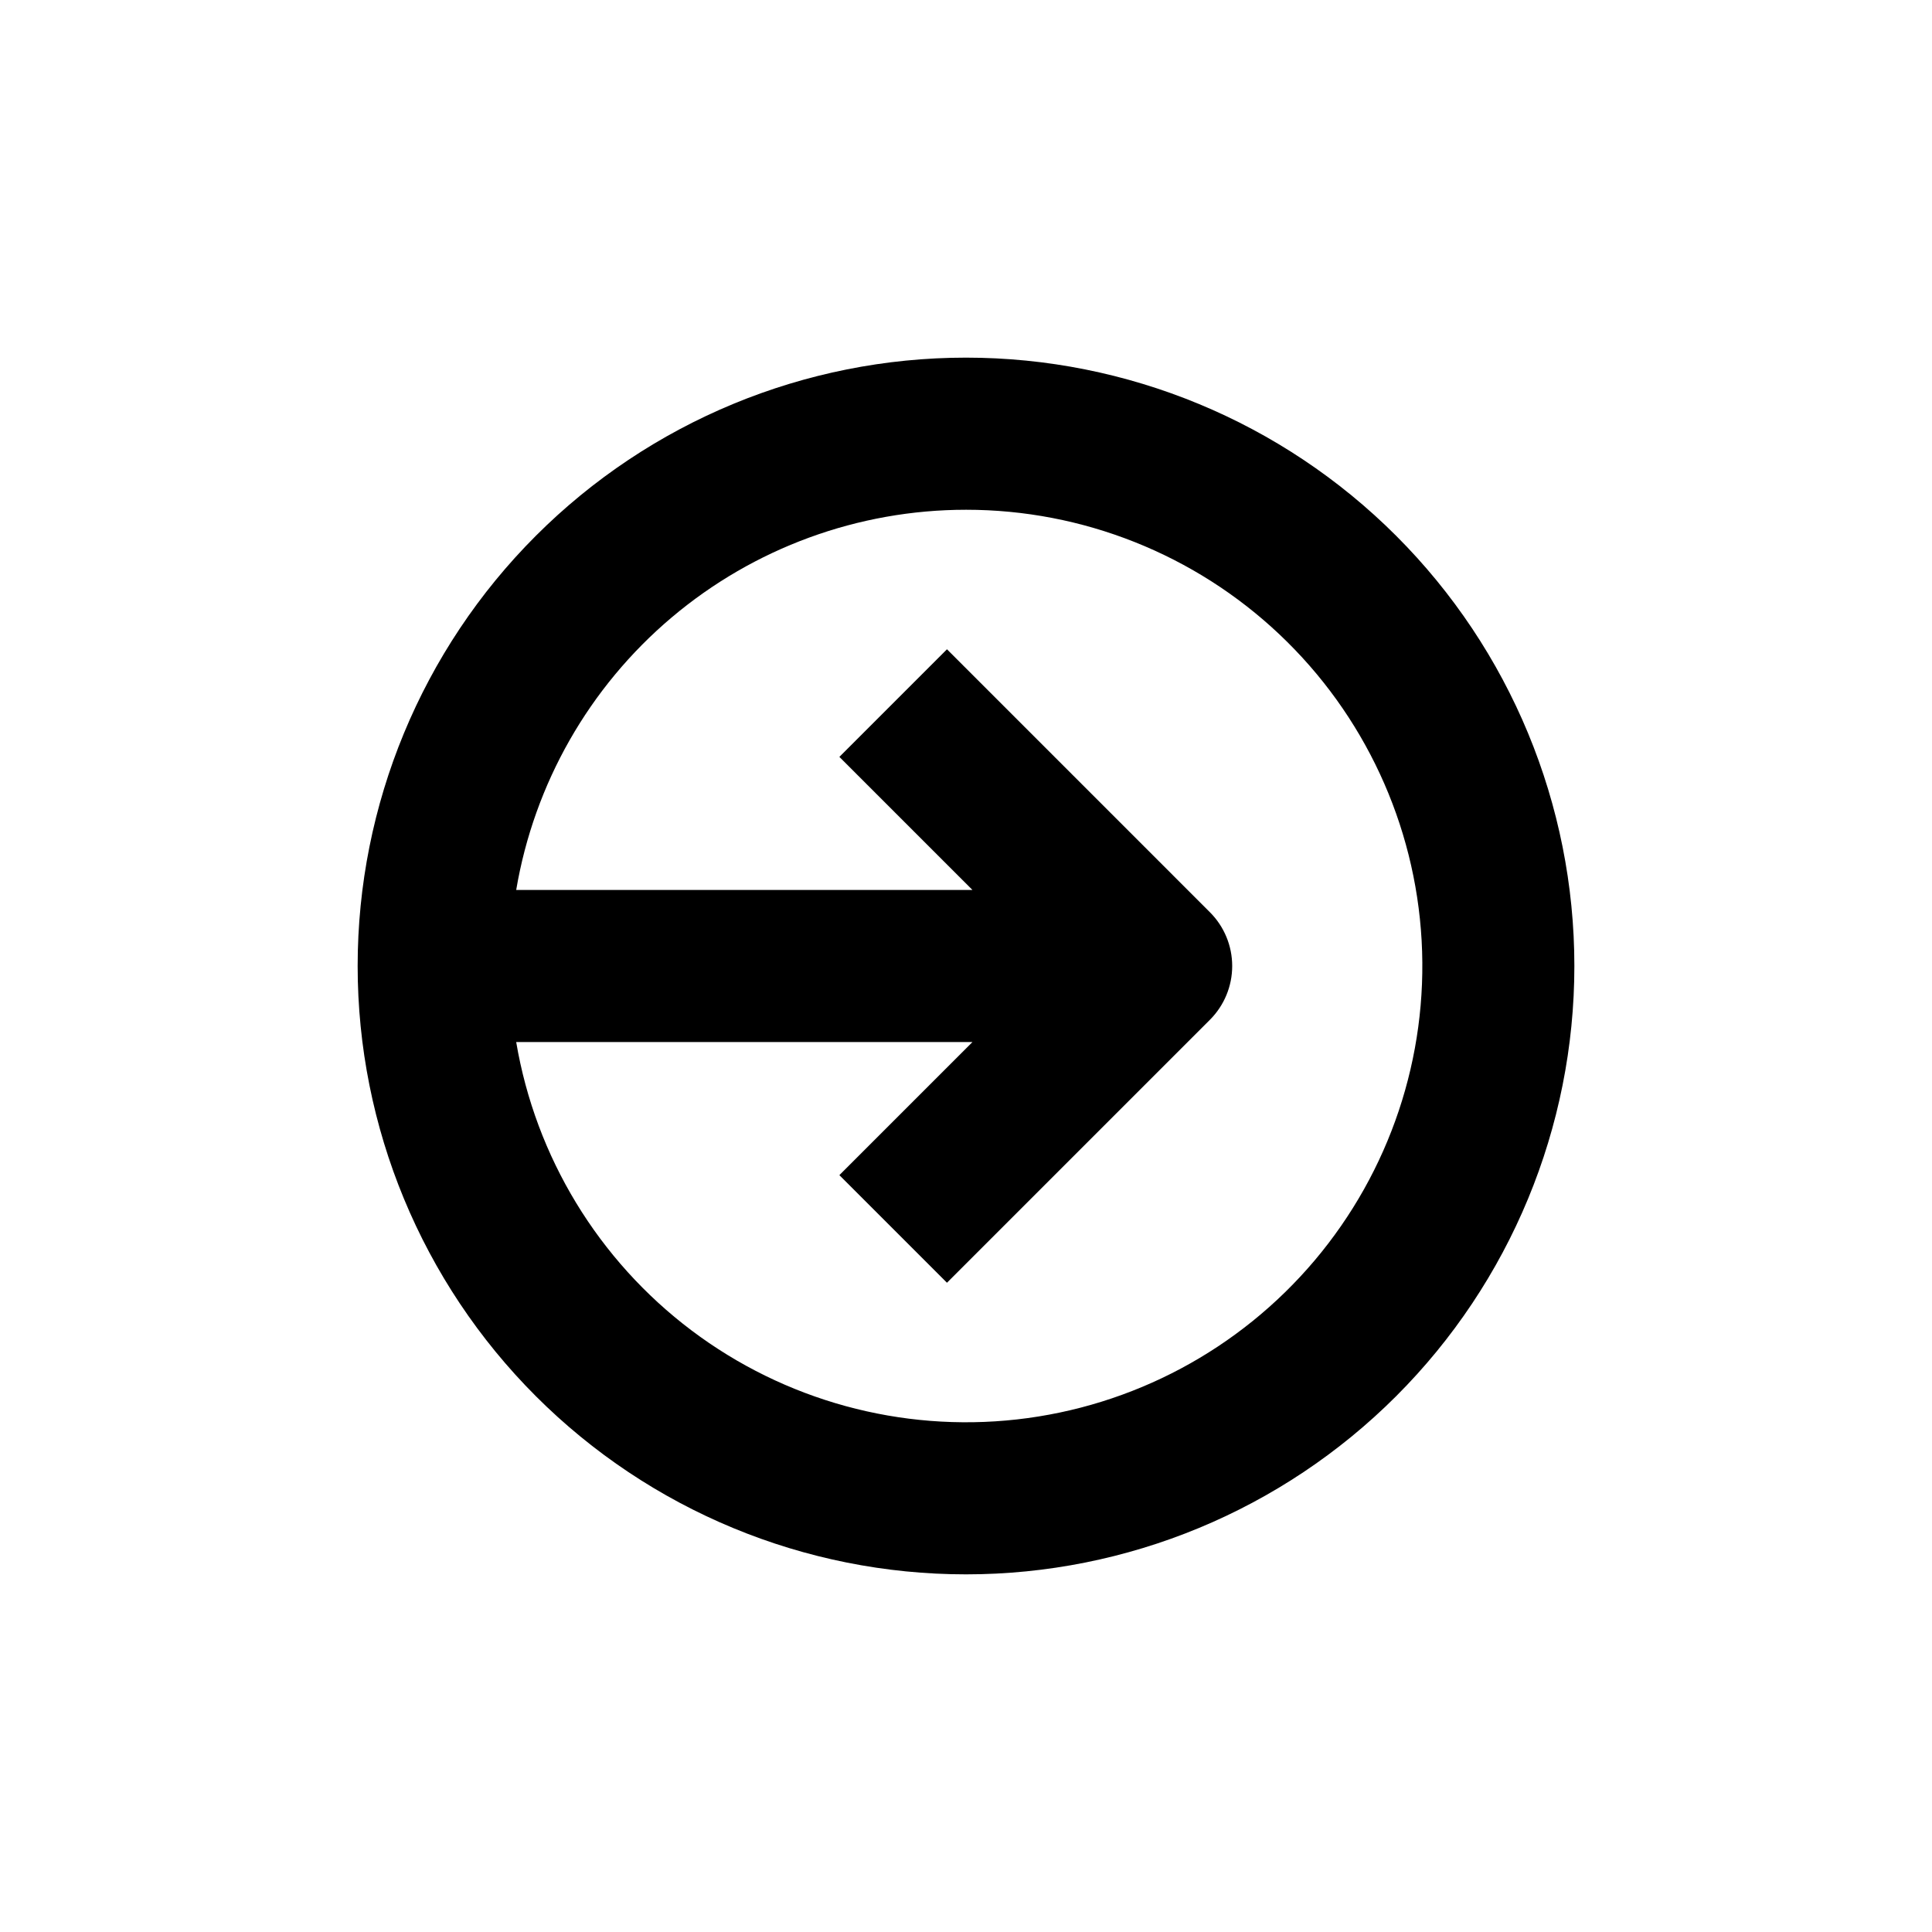
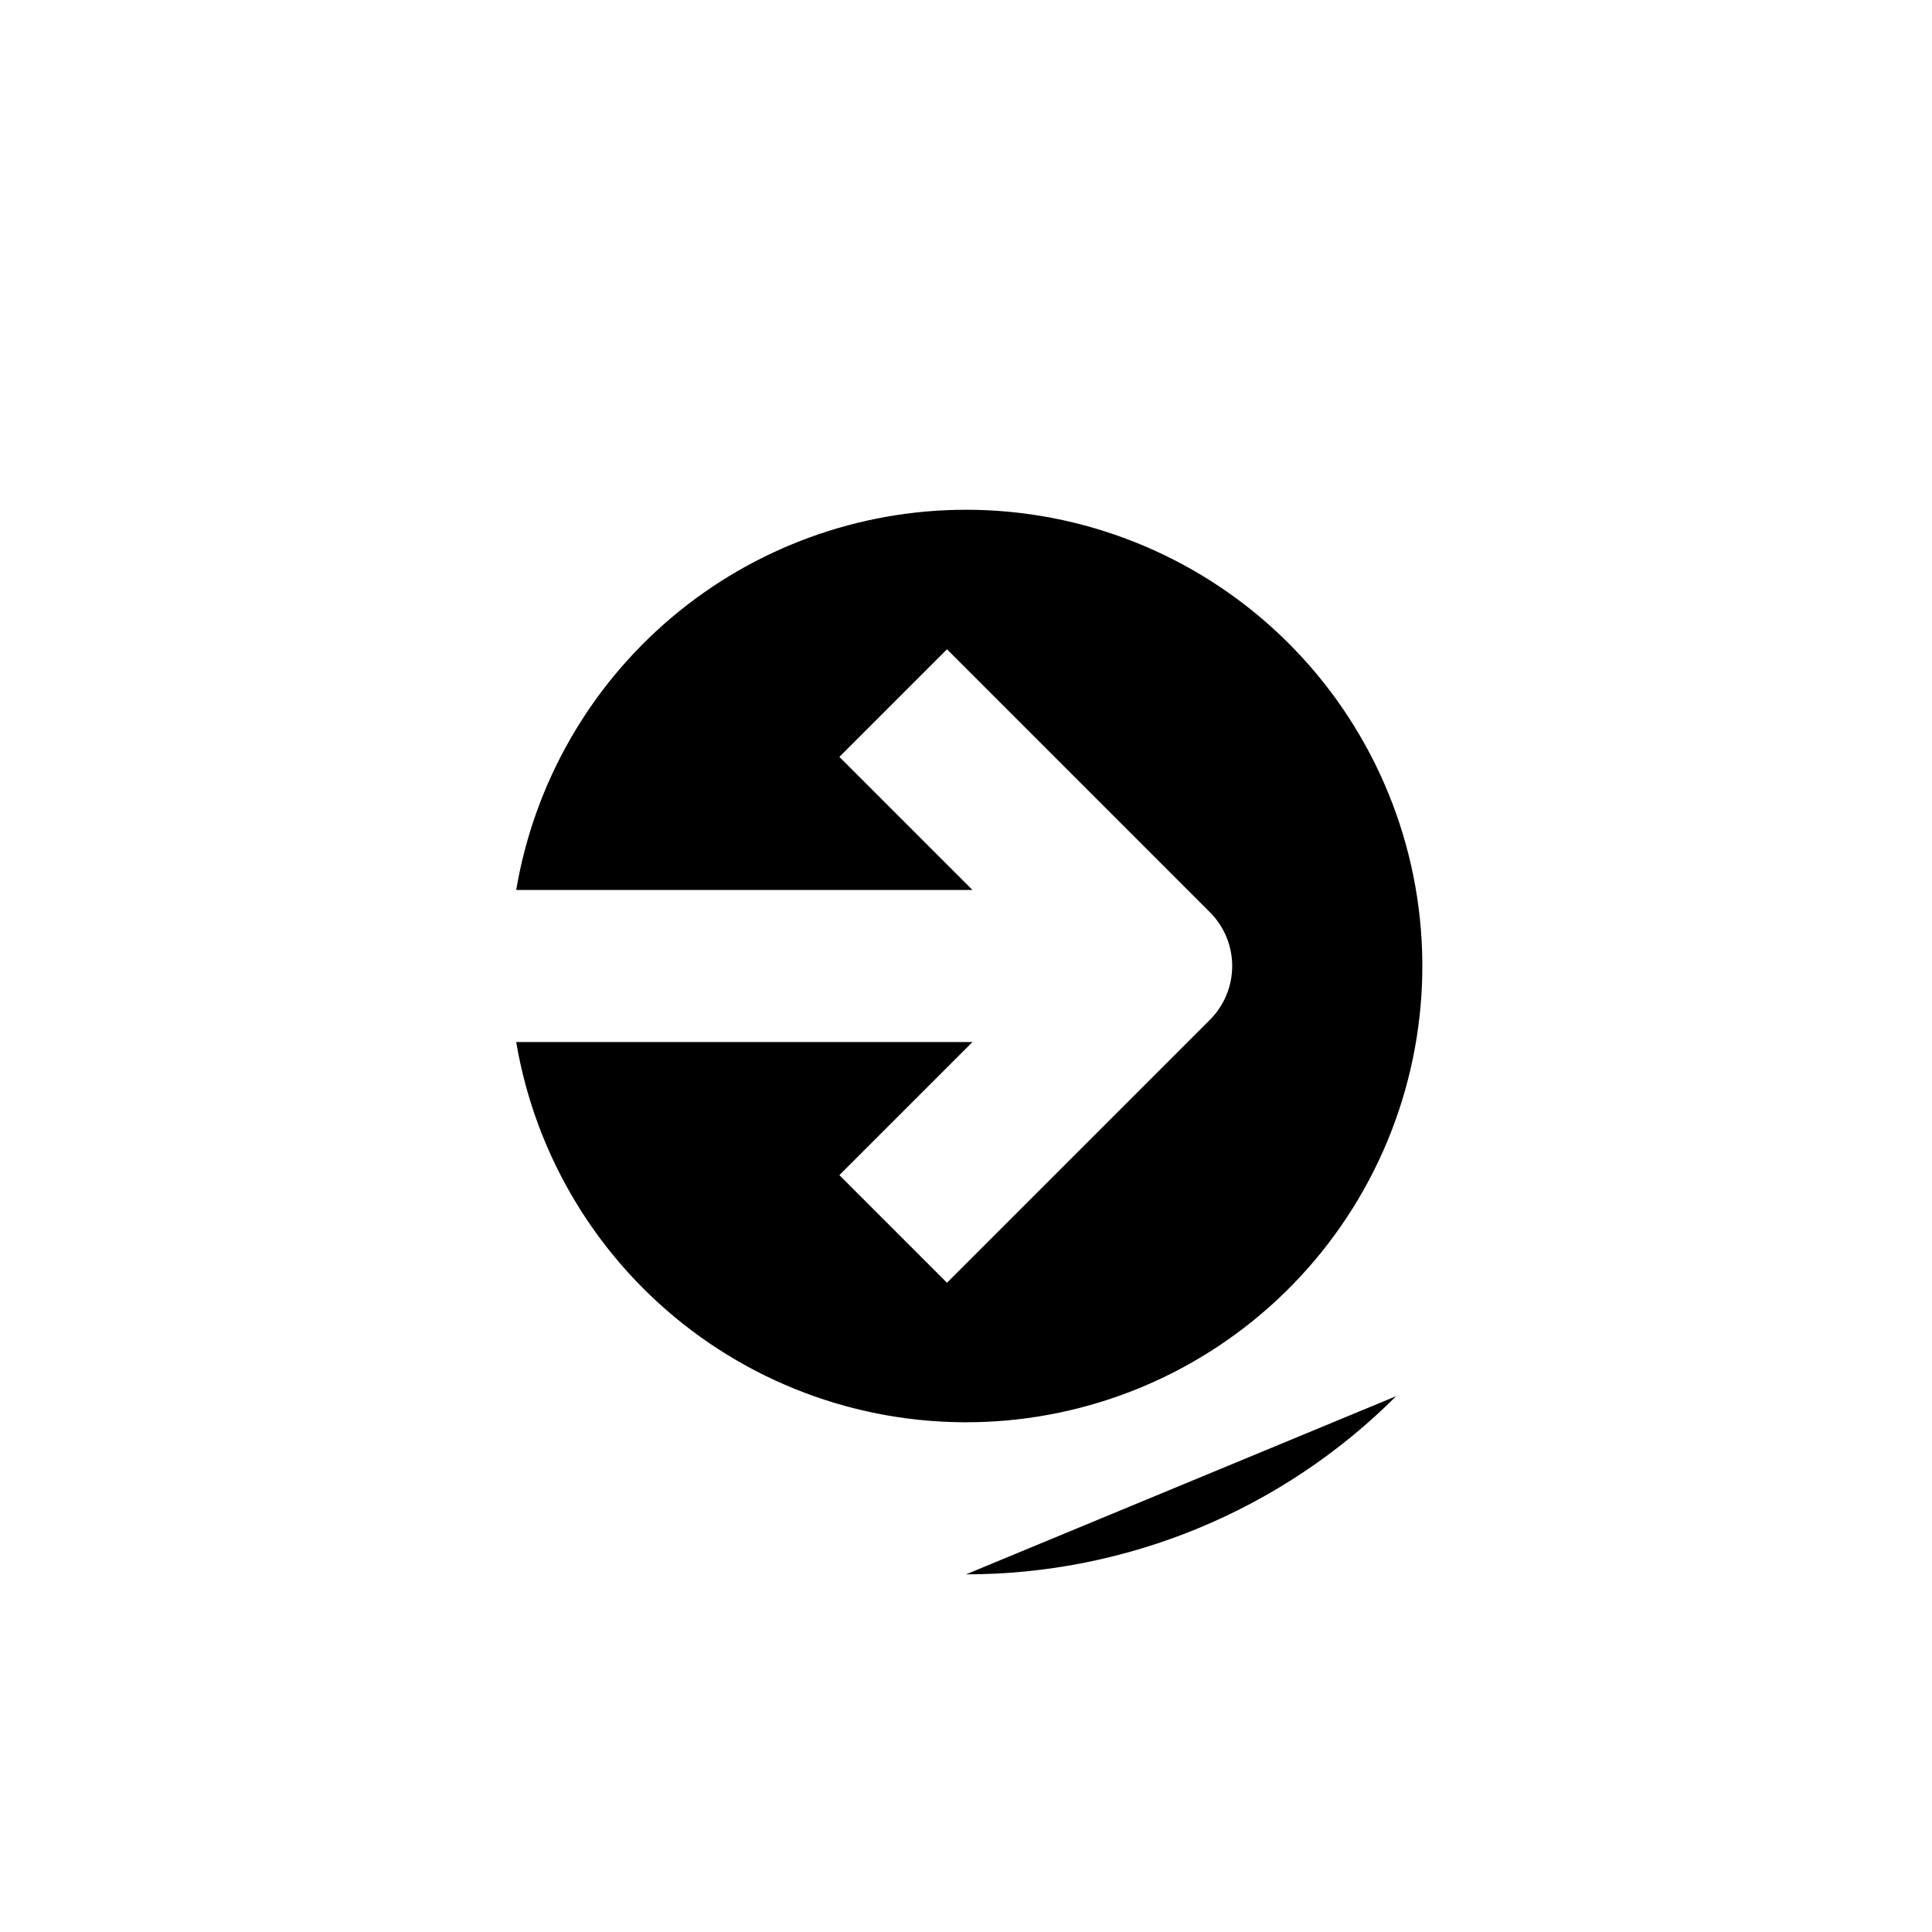
<svg xmlns="http://www.w3.org/2000/svg" fill="#000000" width="800px" height="800px" version="1.1" viewBox="144 144 512 512">
-   <path d="m400 561.22c42.758 0 83.762-16.988 114-47.223s47.223-71.238 47.223-114-16.988-83.766-47.223-114-71.238-47.219-114-47.219-83.766 16.984-114 47.219-47.219 71.242-47.219 114 16.984 83.762 47.219 114 71.242 47.223 114 47.223zm0-282.13c30.902-0.008 60.633 11.82 83.086 33.047 22.457 21.23 35.934 50.254 37.66 81.105 1.727 30.855-8.426 61.199-28.367 84.801-19.945 23.605-48.172 38.676-78.883 42.121-30.707 3.445-61.57-5-86.25-23.598-24.676-18.602-41.297-45.941-46.449-76.41h120.91l-35.266 35.266 28.516 28.516 69.676-69.676c3.785-3.781 5.91-8.91 5.91-14.258 0-5.352-2.125-10.48-5.91-14.258l-69.676-69.68-28.516 28.516 35.266 35.266h-120.91v0.004c4.762-28.172 19.344-53.746 41.164-72.191 21.82-18.445 49.469-28.566 78.039-28.57z" />
+   <path d="m400 561.22c42.758 0 83.762-16.988 114-47.223zm0-282.13c30.902-0.008 60.633 11.82 83.086 33.047 22.457 21.23 35.934 50.254 37.66 81.105 1.727 30.855-8.426 61.199-28.367 84.801-19.945 23.605-48.172 38.676-78.883 42.121-30.707 3.445-61.57-5-86.25-23.598-24.676-18.602-41.297-45.941-46.449-76.41h120.91l-35.266 35.266 28.516 28.516 69.676-69.676c3.785-3.781 5.91-8.91 5.91-14.258 0-5.352-2.125-10.48-5.91-14.258l-69.676-69.68-28.516 28.516 35.266 35.266h-120.91v0.004c4.762-28.172 19.344-53.746 41.164-72.191 21.82-18.445 49.469-28.566 78.039-28.57z" />
</svg>